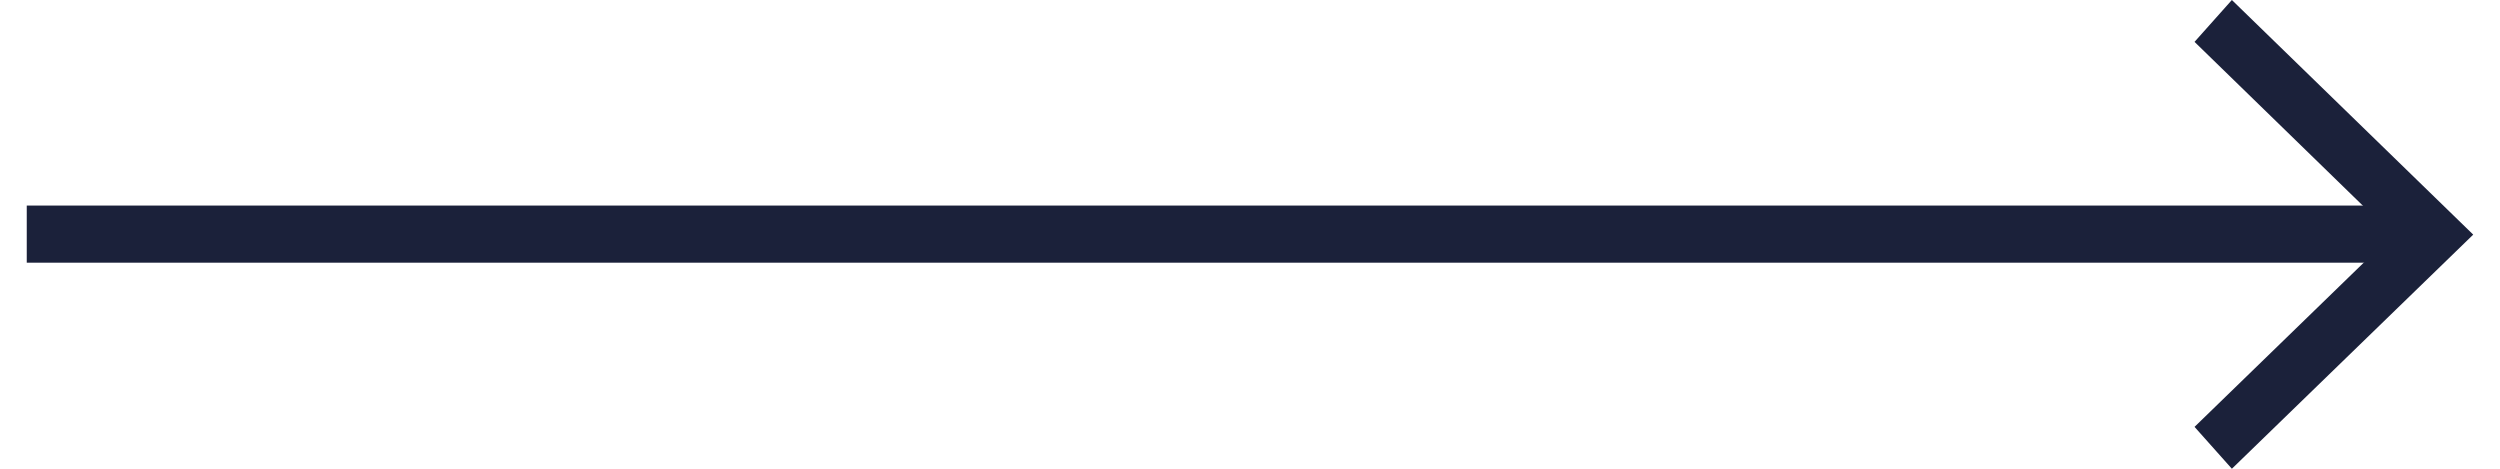
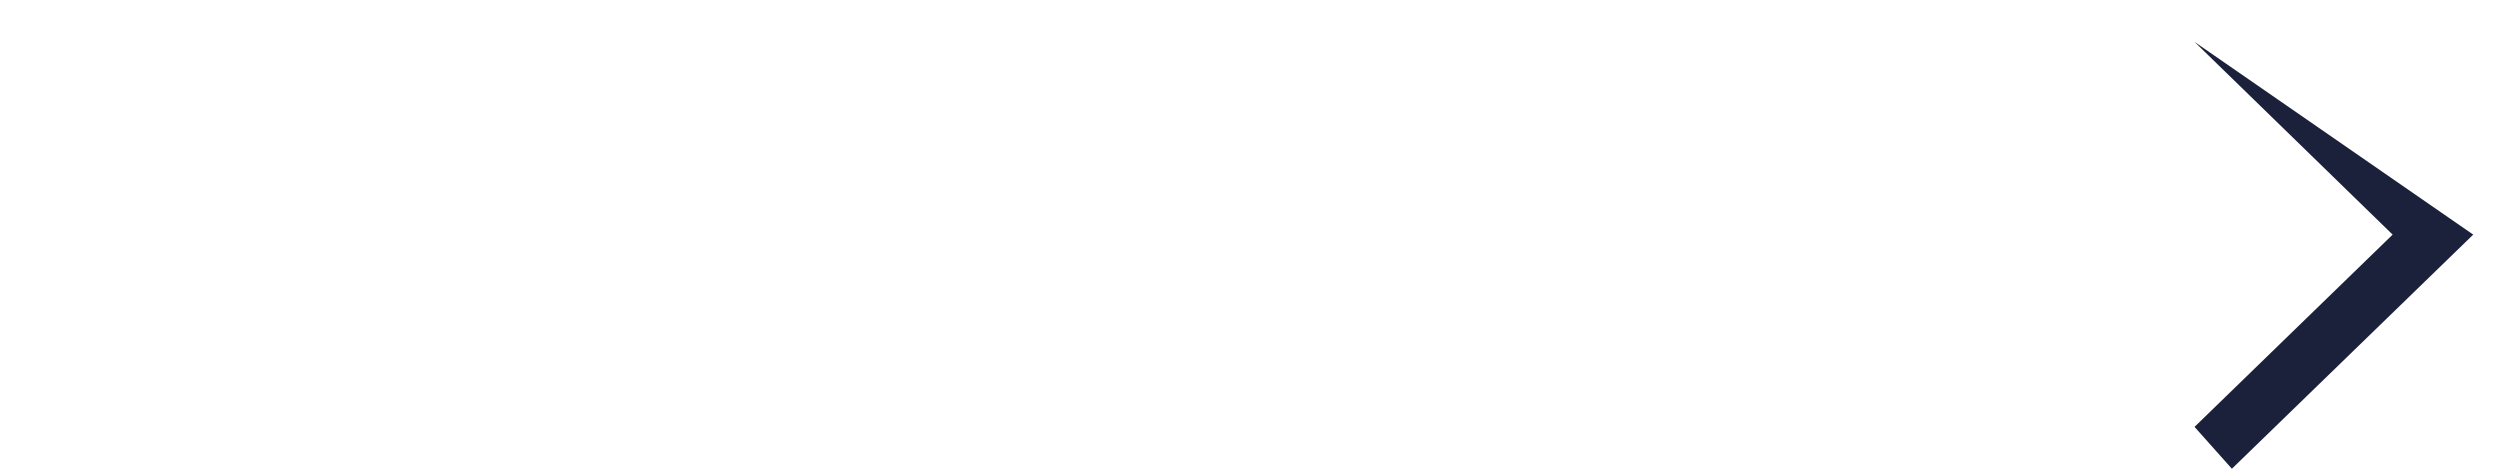
<svg xmlns="http://www.w3.org/2000/svg" width="80" height="15" viewBox="0 0 80 15" fill="none">
  <g clip-path="url(#clip0_344_2605)">
-     <path d="M77.235 6.578H0.856V8.406H77.235V6.578Z" fill="#1B213A" />
-     <path d="M71.42 15L70.225 13.66L76.564 7.508L70.225 1.34L71.42 0L79.143 7.508L71.42 15Z" fill="#1B213A" />
+     <path d="M71.42 15L70.225 13.66L76.564 7.508L70.225 1.34L79.143 7.508L71.42 15Z" fill="#1B213A" />
  </g>
  <defs>
    <clipPath id="clip0_344_2605">
      <rect width="80" height="15" fill="white" />
    </clipPath>
  </defs>
</svg>